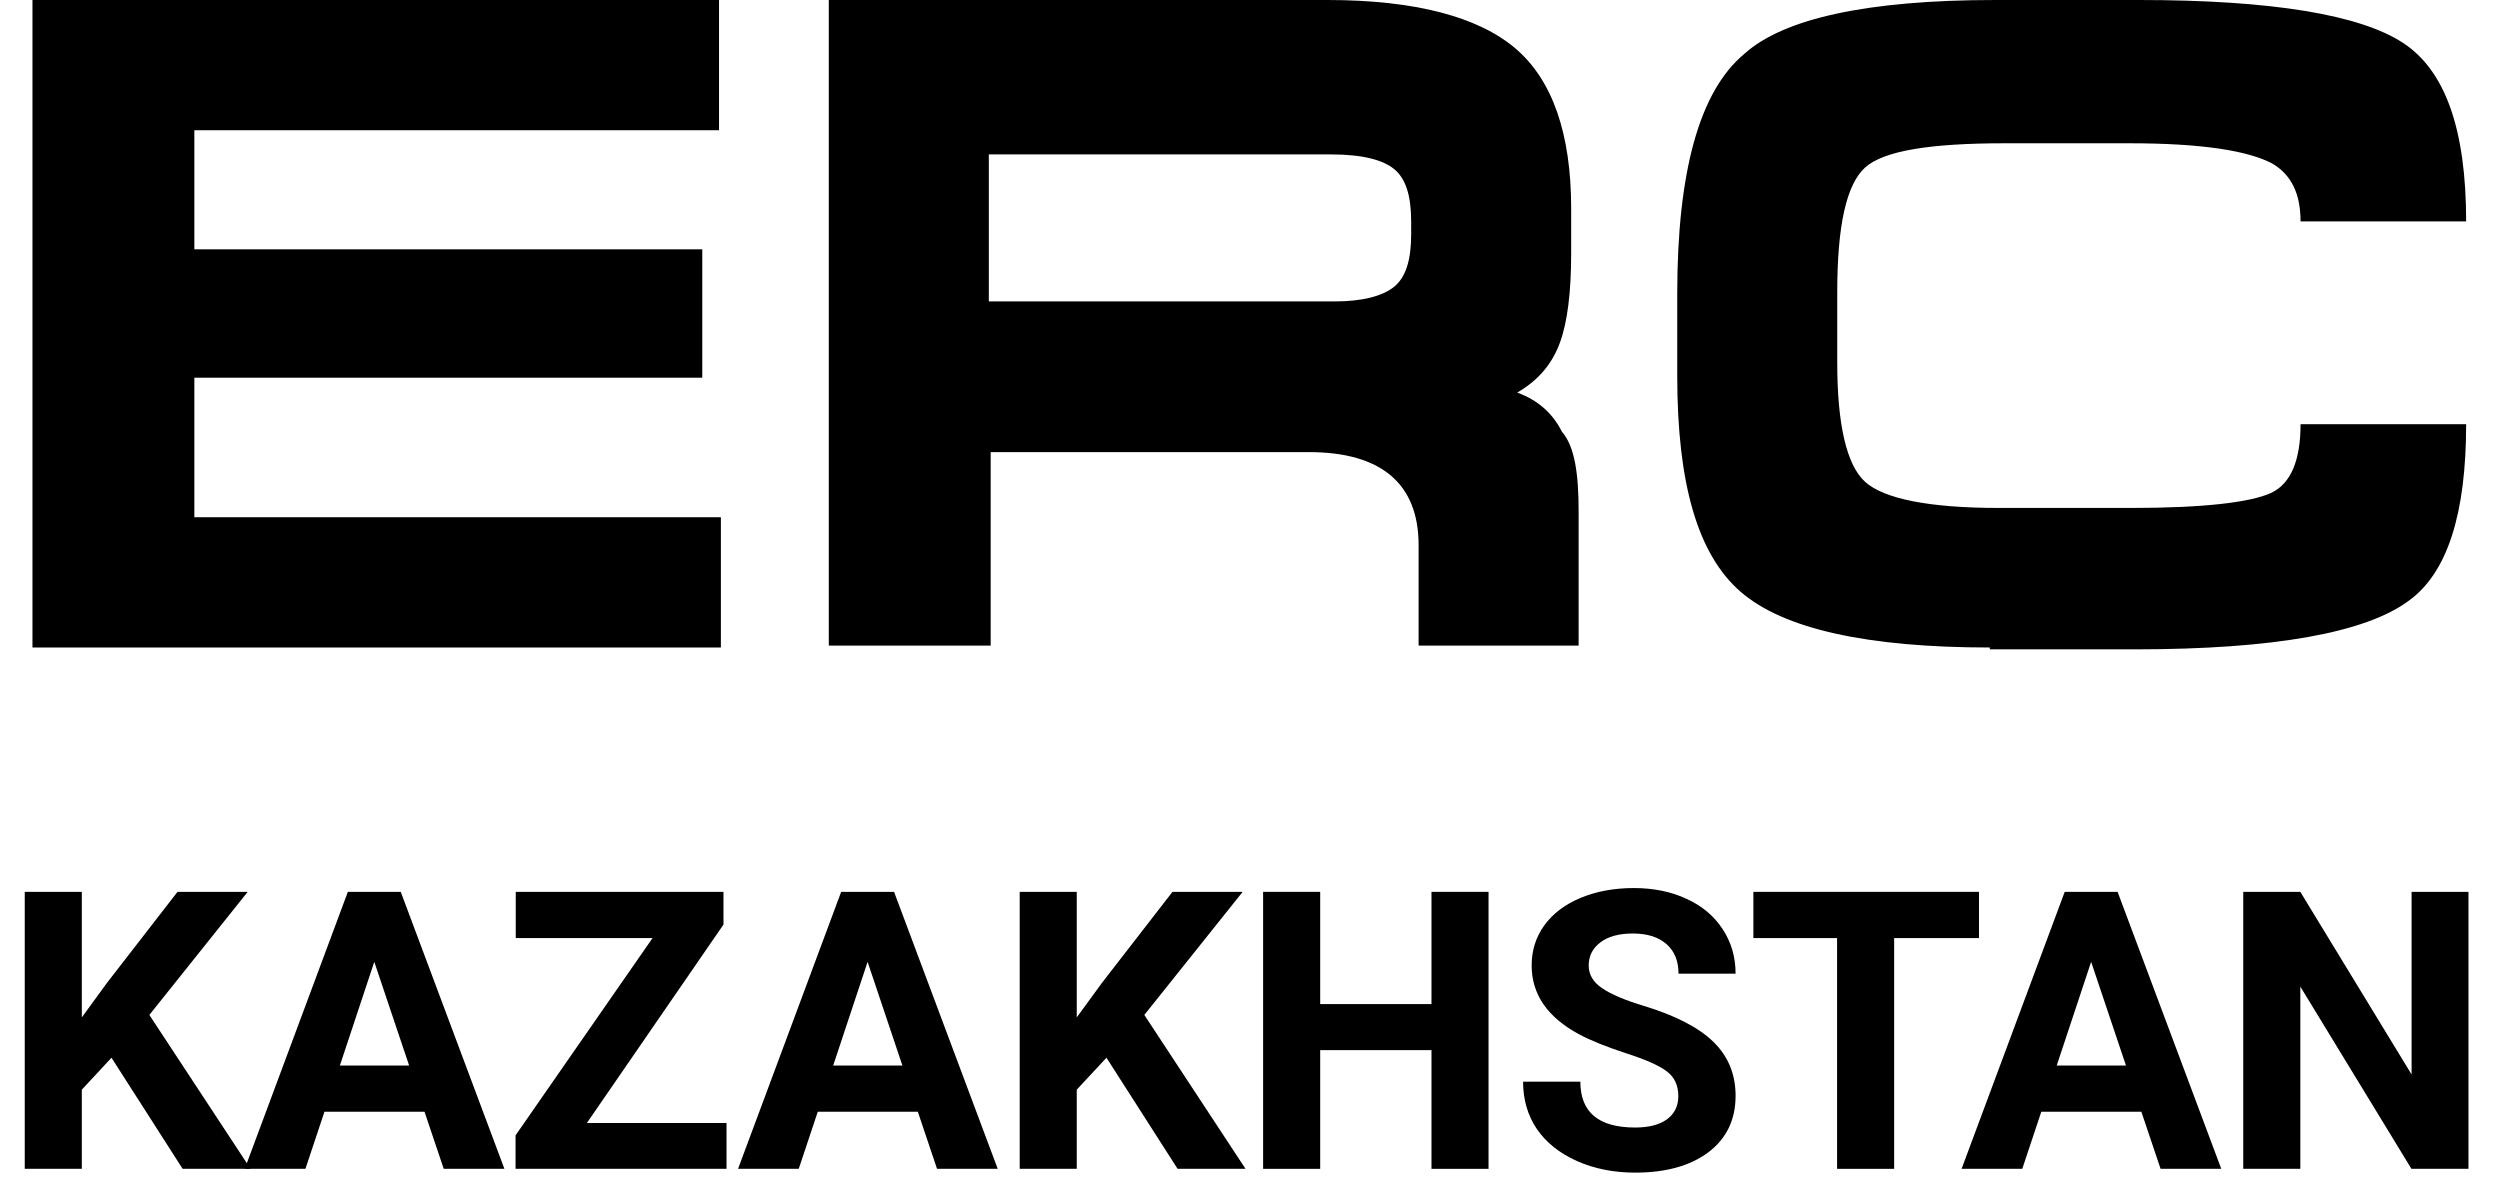
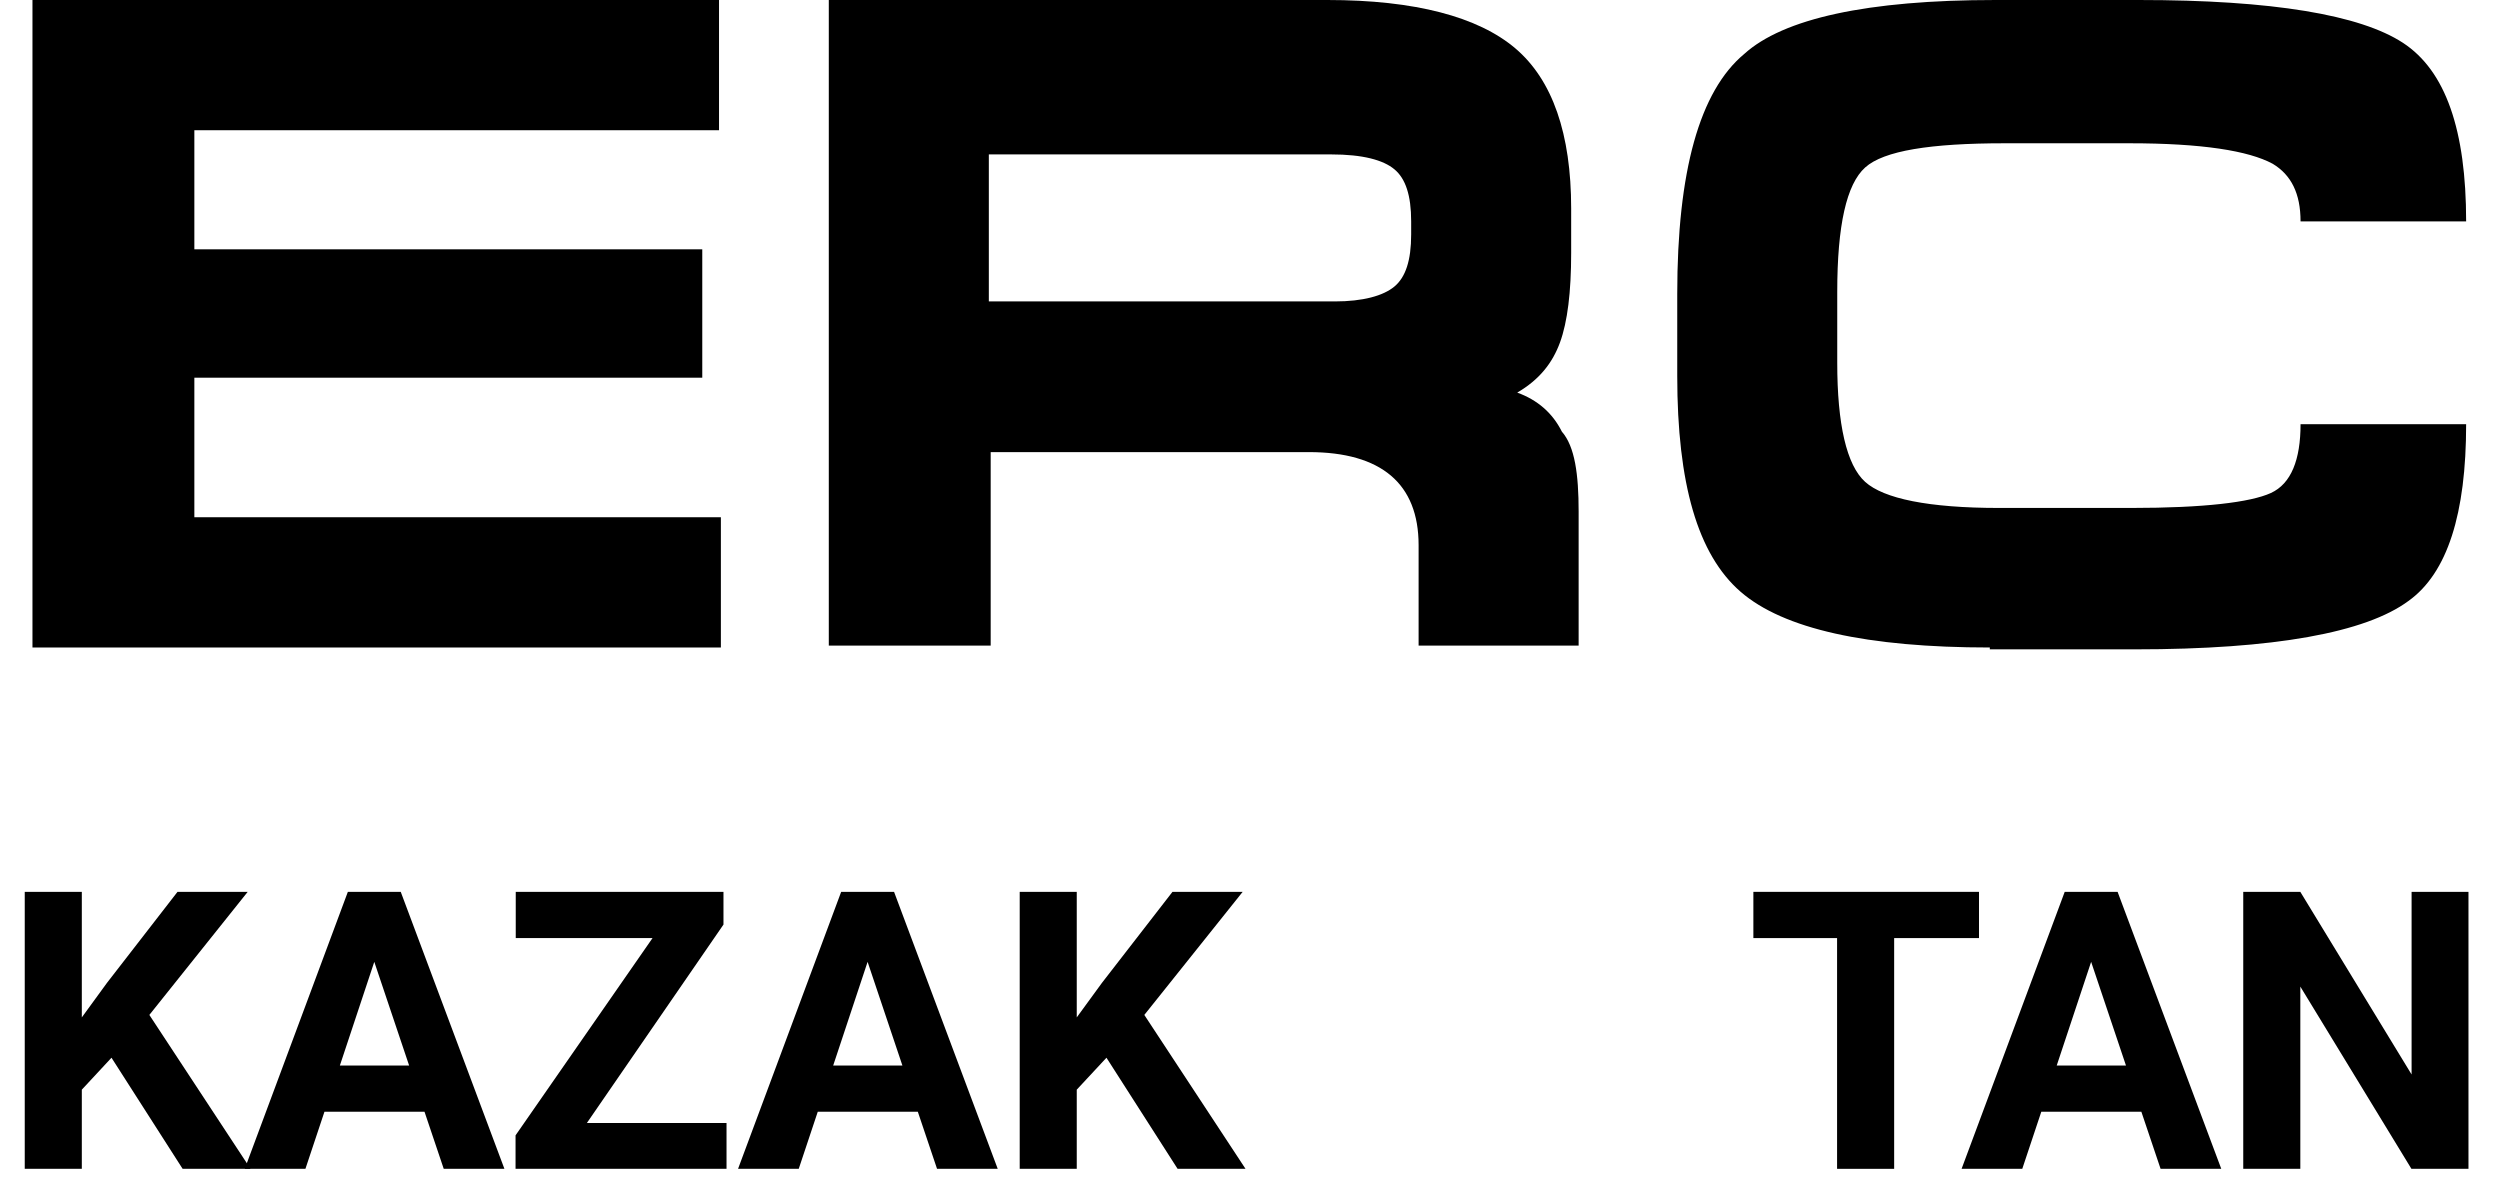
<svg xmlns="http://www.w3.org/2000/svg" width="77" height="37" viewBox="0 0 77 37" fill="none">
  <path d="M3.434 32.578L2.52 33.562V36H0.762V27.469H2.52V31.336L3.293 30.275L5.467 27.469H7.629L4.6 31.26L7.717 36H5.625L3.434 32.578Z" fill="black" />
  <path d="M13.075 34.242H9.993L9.407 36H7.538L10.714 27.469H12.343L15.536 36H13.667L13.075 34.242ZM10.468 32.818H12.601L11.528 29.625L10.468 32.818Z" fill="black" />
  <path d="M18.076 34.588H22.377V36H15.879V34.969L20.098 28.893H15.885V27.469H22.283V28.477L18.076 34.588Z" fill="black" />
  <path d="M28.269 34.242H25.187L24.601 36H22.732L25.908 27.469H27.537L30.73 36H28.861L28.269 34.242ZM25.662 32.818H27.794L26.722 29.625L25.662 32.818Z" fill="black" />
  <path d="M34.079 32.578L33.164 33.562V36H31.407V27.469H33.164V31.336L33.938 30.275L36.112 27.469H38.274L35.245 31.26L38.362 36H36.27L34.079 32.578Z" fill="black" />
-   <path d="M45.847 36H44.09V32.344H40.662V36H38.904V27.469H40.662V30.926H44.09V27.469H45.847V36Z" fill="black" />
-   <path d="M51.692 33.762C51.692 33.43 51.575 33.176 51.34 33C51.106 32.82 50.684 32.633 50.075 32.438C49.465 32.238 48.983 32.043 48.628 31.852C47.659 31.328 47.175 30.623 47.175 29.736C47.175 29.275 47.303 28.865 47.561 28.506C47.823 28.143 48.196 27.859 48.68 27.656C49.169 27.453 49.715 27.352 50.321 27.352C50.93 27.352 51.473 27.463 51.95 27.686C52.426 27.904 52.796 28.215 53.057 28.617C53.323 29.02 53.456 29.477 53.456 29.988H51.698C51.698 29.598 51.575 29.295 51.329 29.08C51.083 28.861 50.737 28.752 50.292 28.752C49.862 28.752 49.528 28.844 49.29 29.027C49.051 29.207 48.932 29.445 48.932 29.742C48.932 30.02 49.071 30.252 49.348 30.439C49.63 30.627 50.042 30.803 50.585 30.967C51.585 31.268 52.313 31.641 52.77 32.086C53.227 32.531 53.456 33.086 53.456 33.75C53.456 34.488 53.176 35.068 52.618 35.49C52.059 35.908 51.307 36.117 50.362 36.117C49.706 36.117 49.108 35.998 48.569 35.76C48.03 35.518 47.618 35.188 47.333 34.77C47.051 34.352 46.911 33.867 46.911 33.316H48.675C48.675 34.258 49.237 34.728 50.362 34.728C50.78 34.728 51.106 34.645 51.34 34.477C51.575 34.305 51.692 34.066 51.692 33.762Z" fill="black" />
-   <path d="M60.953 28.893H58.34V36H56.582V28.893H54.004V27.469H60.953V28.893Z" fill="black" />
+   <path d="M60.953 28.893H58.34V36H56.582V28.893H54.004V27.469H60.953Z" fill="black" />
  <path d="M65.954 34.242H62.872L62.286 36H60.417L63.593 27.469H65.222L68.415 36H66.546L65.954 34.242ZM63.347 32.818H65.48L64.407 29.625L63.347 32.818Z" fill="black" />
  <path d="M76.029 36H74.272L70.85 30.387V36H69.092V27.469H70.85L74.277 33.094V27.469H76.029V36Z" fill="black" />
  <path d="M1 0H22.146V4.011H5.986V7.679H21.63V11.633H5.986V15.931H22.203V19.943H1V0Z" fill="black" />
  <path d="M48.622 15.759V19.885H43.693V16.791C43.693 14.9 42.547 13.925 40.312 13.925H30.513V19.885H25.527V0H40.885C43.579 0 45.527 0.516 46.673 1.49C47.819 2.464 48.392 4.126 48.392 6.418V7.794C48.392 8.997 48.278 9.914 48.049 10.544C47.819 11.175 47.418 11.691 46.731 12.092C47.361 12.321 47.819 12.722 48.106 13.295C48.507 13.754 48.622 14.613 48.622 15.759ZM43.464 7.221V6.819C43.464 6.017 43.292 5.501 42.948 5.215C42.605 4.928 41.974 4.756 41 4.756H30.456V9.284H41.115C41.974 9.284 42.605 9.112 42.948 8.825C43.292 8.539 43.464 8.023 43.464 7.221Z" fill="black" />
  <path d="M61.286 19.943C57.504 19.943 54.925 19.37 53.608 18.224C52.289 17.077 51.659 14.9 51.659 11.576V9.054C51.659 5.272 52.347 2.808 53.722 1.662C54.925 0.573 57.504 0 61.459 0H65.871C69.997 0 72.691 0.458 74.009 1.318C75.327 2.178 75.957 4.011 75.957 6.819H70.857C70.857 5.96 70.57 5.387 69.997 5.043C69.252 4.642 67.82 4.413 65.585 4.413H61.745C59.453 4.413 58.02 4.642 57.447 5.158C56.874 5.673 56.587 6.934 56.587 8.997V11.175C56.587 13.066 56.874 14.327 57.447 14.842C58.02 15.358 59.395 15.645 61.573 15.645H65.642C67.877 15.645 69.309 15.473 69.94 15.186C70.57 14.9 70.857 14.155 70.857 13.066H75.957C75.957 15.817 75.384 17.65 74.18 18.51C72.862 19.484 70.054 20 65.756 20H61.286V19.943Z" fill="black" />
</svg>